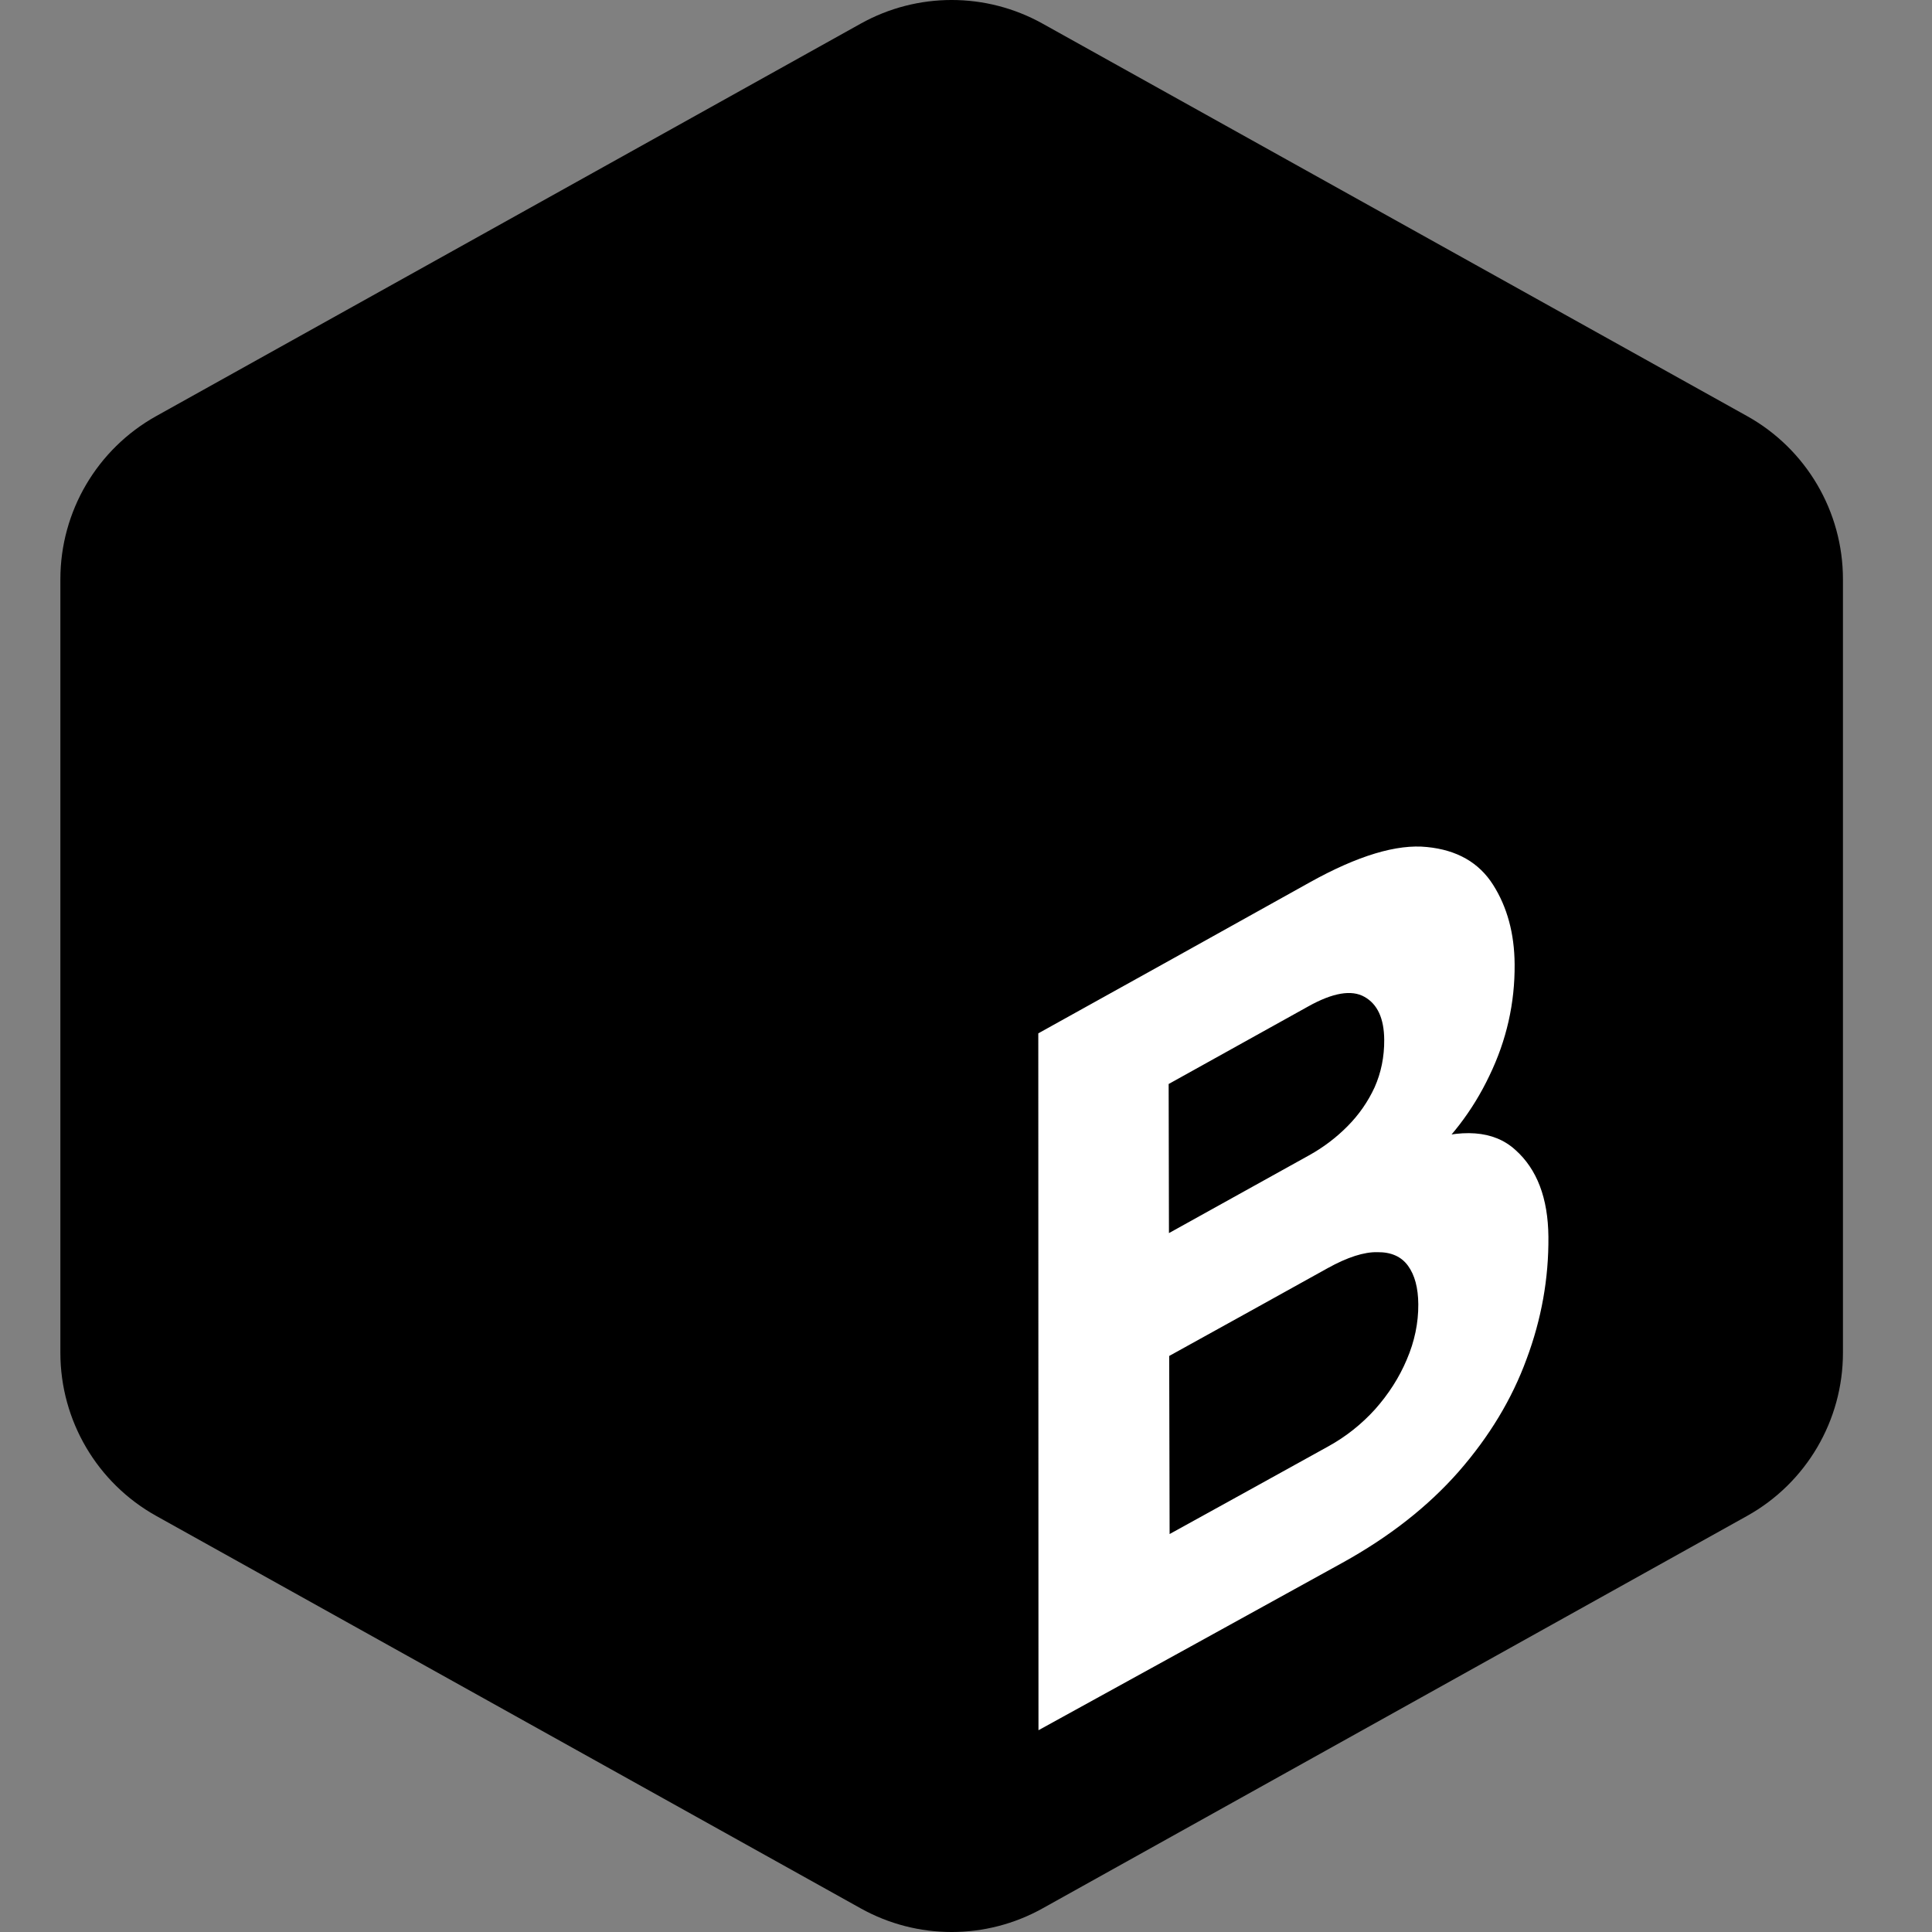
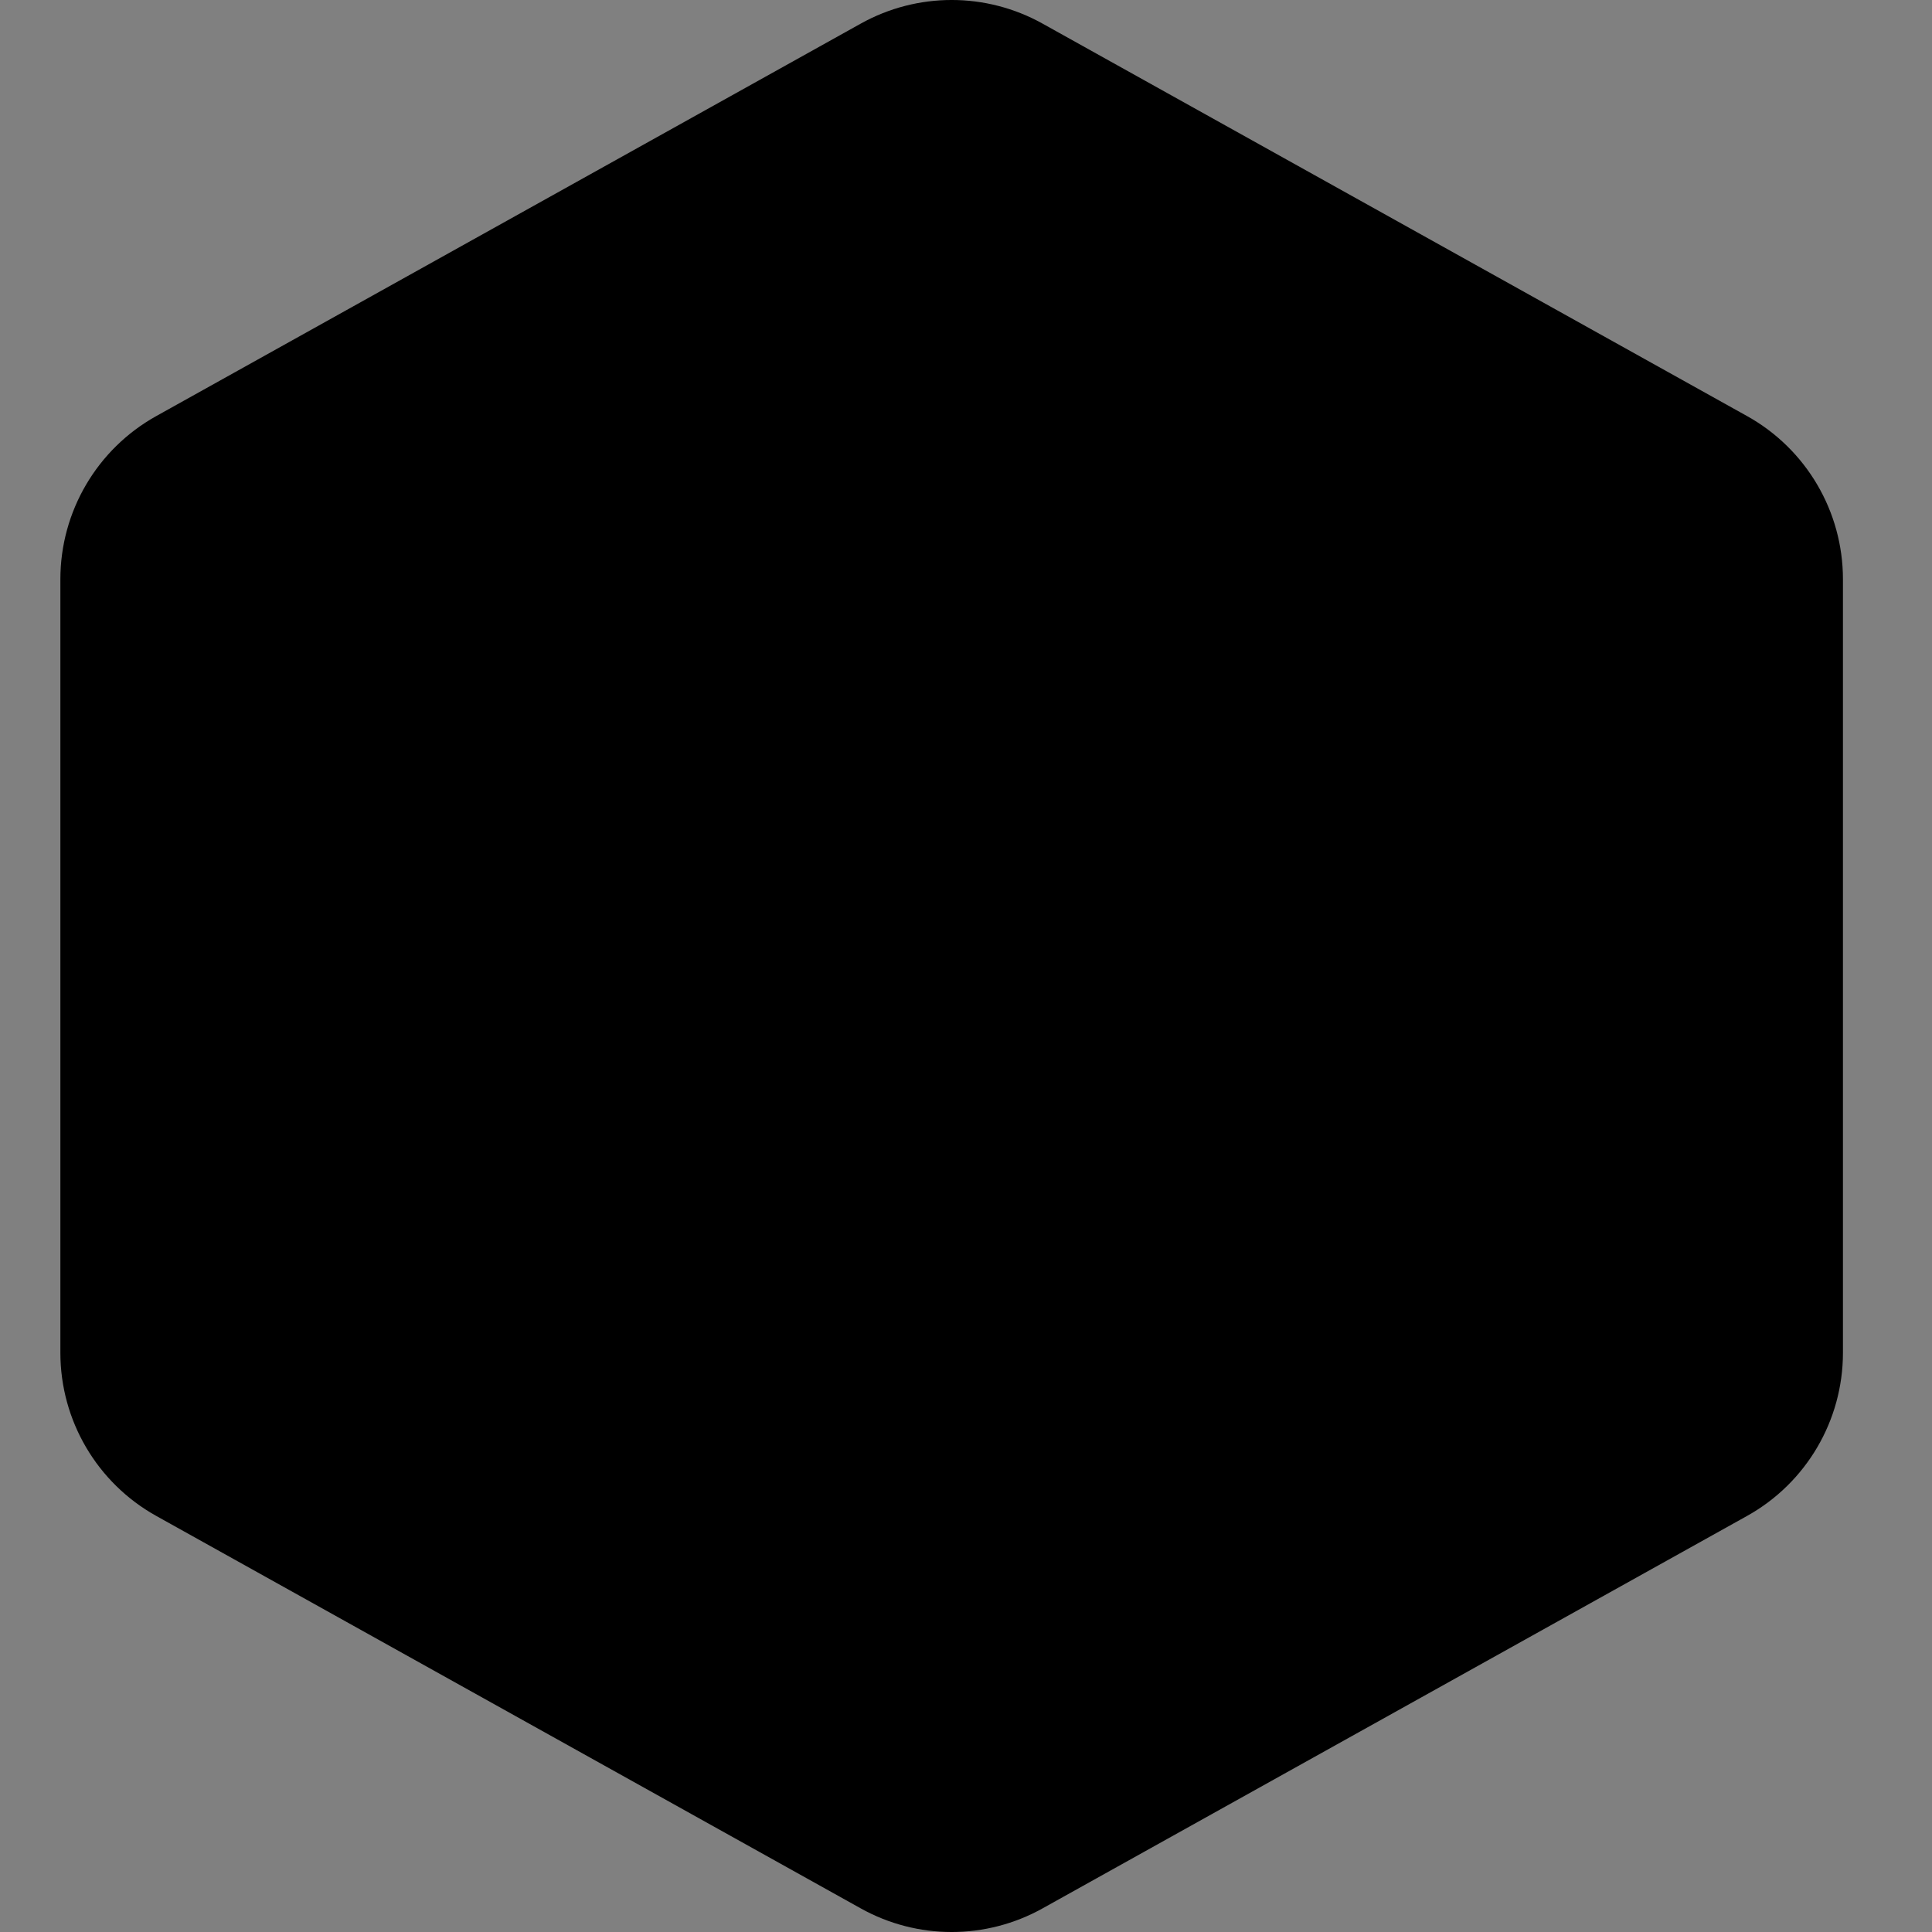
<svg xmlns="http://www.w3.org/2000/svg" version="1.1" width="64" height="64">
  <rect width="100%" height="100%" fill="#808080" stroke="none" />
  <svg width="64" height="64" viewBox="0 0 64 64" fill="none">
    <path d="M28.514 0.782C30.386 -0.261 32.664 -0.261 34.536 0.782L57.874 13.783C59.835 14.875 61.05 16.944 61.05 19.188V44.812C61.05 47.056 59.835 49.125 57.874 50.217L34.536 63.218C32.664 64.261 30.386 64.261 28.514 63.218L5.176 50.217C3.215 49.125 2 47.056 2 44.812V19.188C2 16.944 3.215 14.875 5.176 13.783L28.514 0.782Z" fill="black" />
-     <path d="M34.401 57.316C34.399 49.621 34.398 41.926 34.395 34.231C37.391 32.57 40.387 30.902 43.381 29.233C44.983 28.34 46.28 27.954 47.273 28.059C48.265 28.157 48.994 28.574 49.461 29.311C49.927 30.046 50.166 30.922 50.174 31.938C50.185 33.229 49.906 34.462 49.337 35.637C48.781 36.806 48.006 37.81 47.015 38.652C47.014 38.386 47.011 38.119 47.009 37.851C48.423 37.364 49.485 37.444 50.194 38.088C50.916 38.729 51.281 39.688 51.293 40.969C51.305 42.346 51.064 43.699 50.568 45.025C50.085 46.346 49.334 47.59 48.317 48.753C47.301 49.908 46.019 50.912 44.471 51.768C41.115 53.621 37.758 55.471 34.401 57.316ZM38.745 50.817C40.501 49.85 42.255 48.88 44.01 47.908C44.587 47.589 45.101 47.181 45.551 46.685C46.001 46.178 46.351 45.631 46.6 45.041C46.86 44.437 46.987 43.825 46.983 43.205C46.979 42.661 46.865 42.237 46.643 41.931C46.421 41.625 46.083 41.475 45.63 41.48C45.19 41.469 44.637 41.645 43.978 42.011C42.23 42.983 40.481 43.951 38.731 44.918C38.737 46.885 38.74 48.85 38.745 50.817ZM38.723 40.848C40.27 39.989 41.817 39.132 43.362 38.273C43.843 38.007 44.27 37.681 44.645 37.301C45.02 36.922 45.316 36.494 45.535 36.02C45.751 35.535 45.858 35.009 45.854 34.444C45.849 33.739 45.632 33.264 45.2 33.022C44.773 32.779 44.151 32.884 43.337 33.339C41.797 34.196 40.256 35.054 38.713 35.909C38.716 37.556 38.721 39.201 38.723 40.848Z" fill="white" />
  </svg>
  <style>@media (prefers-color-scheme: light) { :root { filter: none; } }
@media (prefers-color-scheme: dark) { :root { filter: none; } }
</style>
</svg>